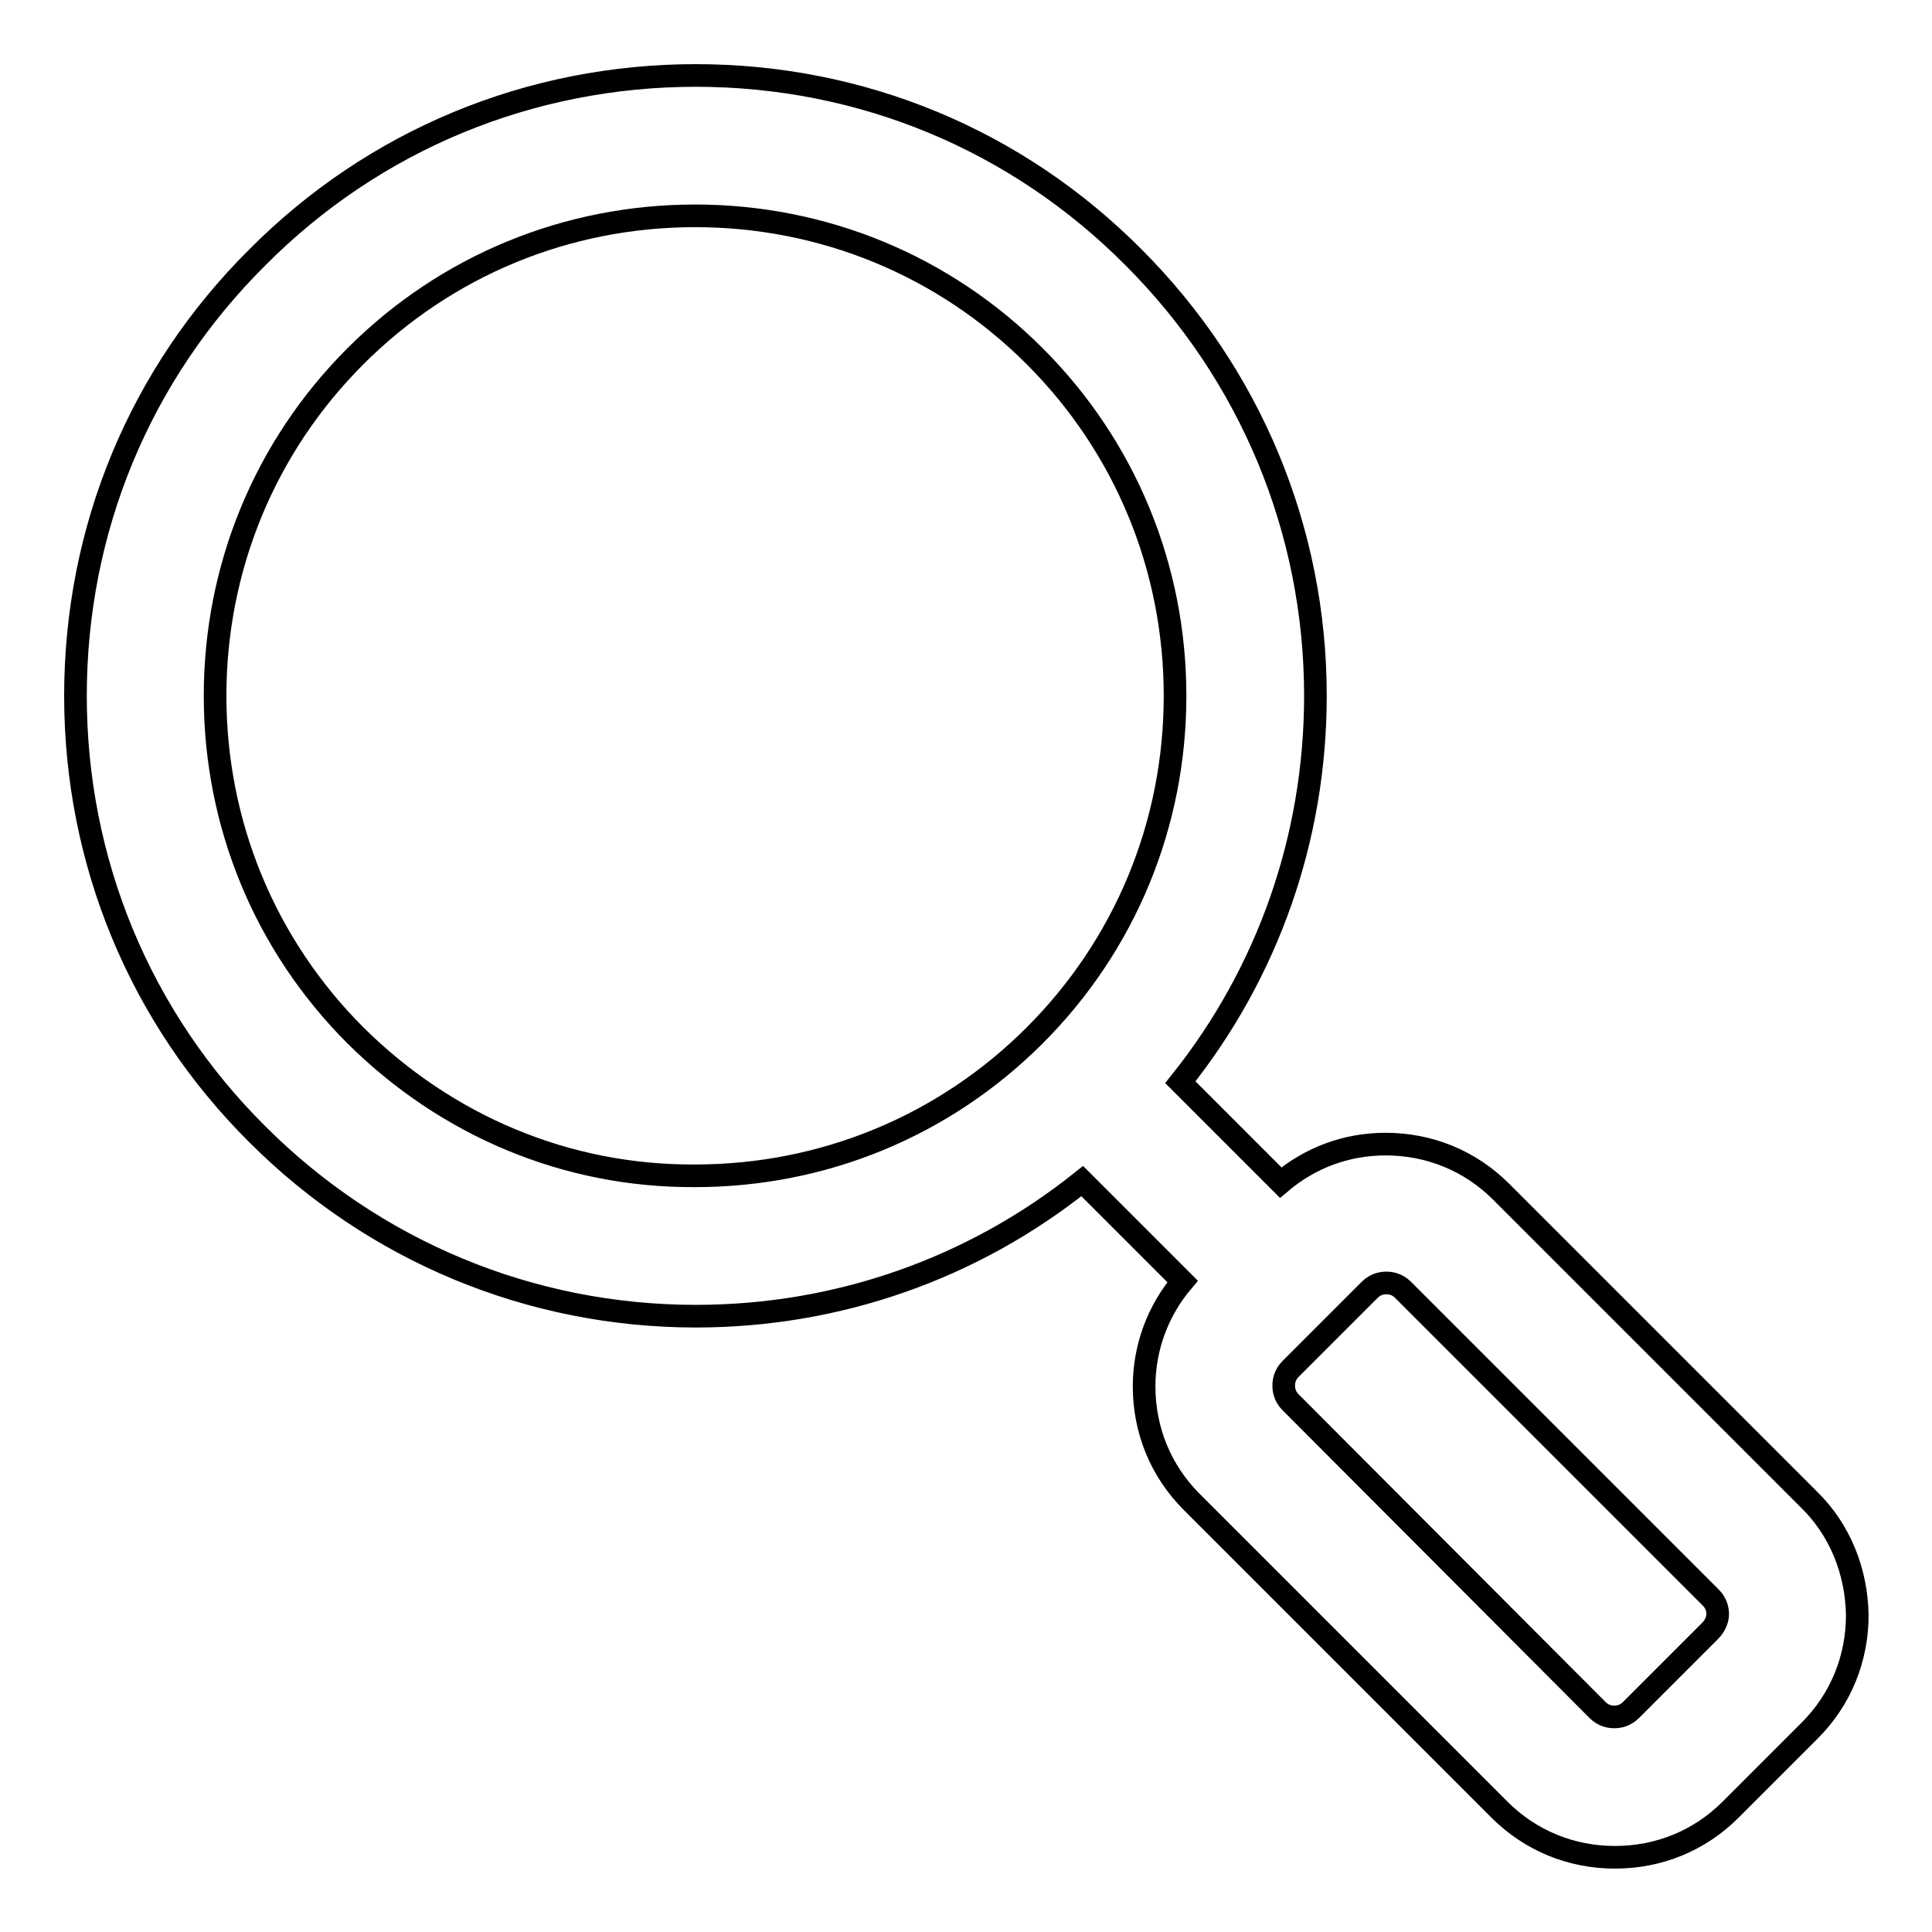
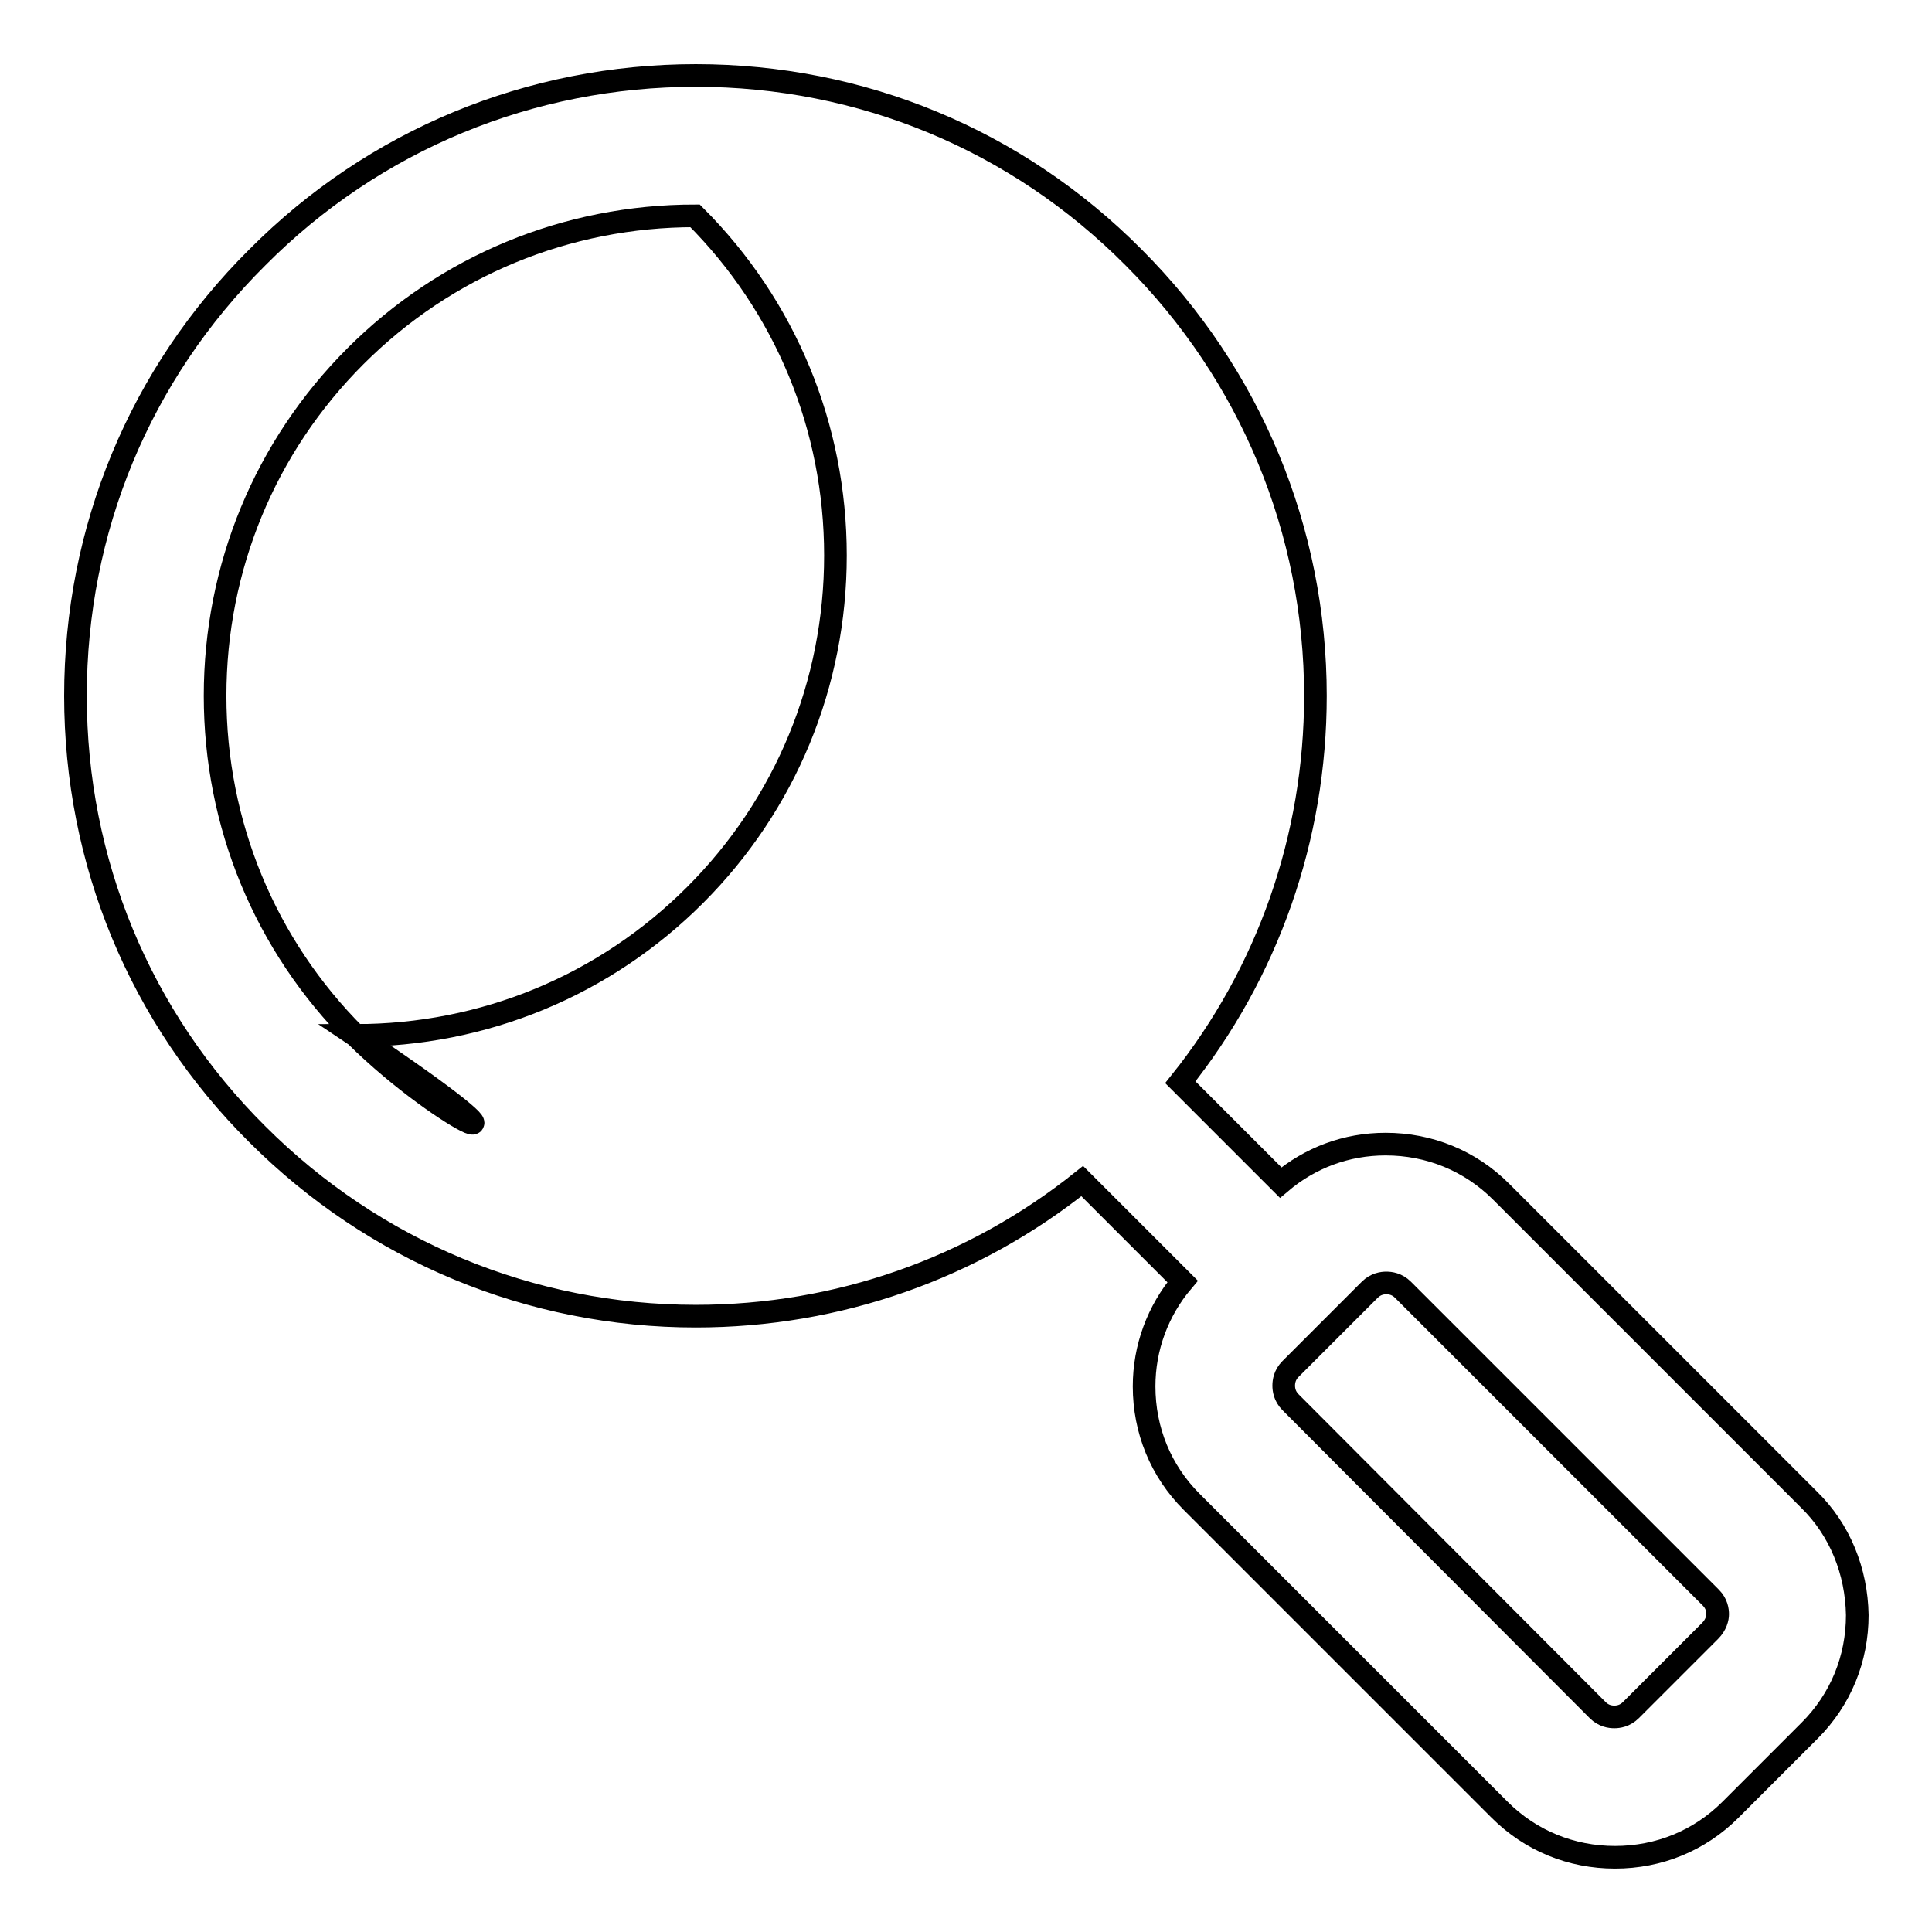
<svg xmlns="http://www.w3.org/2000/svg" version="1.1" x="0px" y="0px" viewBox="0 0 256 256" enable-background="new 0 0 256 256" xml:space="preserve">
  <g>
    <g>
-       <path stroke-width="3" fill-opacity="0" stroke="#000000" d="M239.7,198.7l-40.8-40.8c-4.1-4.1-9.5-6.3-15.3-6.3c-5.2,0-10,1.8-13.9,5.1l-13.3-13.3c11.6-14.5,17.9-32.4,17.9-51.2c0-21.9-8.6-42.6-24.1-58.1C134.7,18.5,114.1,10,92.2,10c-21.9,0-42.6,8.5-58.1,24.1C18.5,49.6,10,70.2,10,92.2c0,21.9,8.5,42.6,24.1,58.1c15.5,15.5,36.2,24.1,58.1,24.1c18.8,0,36.7-6.3,51.2-17.9l13.3,13.3c-3.3,3.9-5.1,8.8-5.1,13.9c0,5.8,2.2,11.2,6.3,15.3l40.8,40.8c4.1,4.1,9.5,6.3,15.3,6.3s11.2-2.2,15.3-6.3l10.5-10.5c4.1-4.1,6.3-9.5,6.3-15.3C246,208.2,243.8,202.7,239.7,198.7z M47.1,137.2c-12-12-18.6-28-18.6-45c0-17,6.6-33,18.6-45c12-12,28-18.6,45-18.6c17,0,33,6.6,45,18.6c12,12,18.6,28,18.6,45c0,17-6.6,33-18.6,45c-12,12-28,18.6-45,18.6C75.1,155.9,59.2,149.2,47.1,137.2z M226.6,216.1l-10.5,10.5c-0.8,0.8-1.7,0.9-2.2,0.9c-0.5,0-1.4-0.1-2.2-0.9L171,185.8c-0.8-0.8-0.9-1.7-0.9-2.2c0-0.5,0.1-1.4,0.9-2.2l10.5-10.5c0.8-0.8,1.7-0.9,2.2-0.9c0.5,0,1.4,0.1,2.2,0.9l40.8,40.8c0.8,0.8,0.9,1.7,0.9,2.2C227.6,214.4,227.4,215.3,226.6,216.1z" />
+       <path stroke-width="3" fill-opacity="0" stroke="#000000" d="M239.7,198.7l-40.8-40.8c-4.1-4.1-9.5-6.3-15.3-6.3c-5.2,0-10,1.8-13.9,5.1l-13.3-13.3c11.6-14.5,17.9-32.4,17.9-51.2c0-21.9-8.6-42.6-24.1-58.1C134.7,18.5,114.1,10,92.2,10c-21.9,0-42.6,8.5-58.1,24.1C18.5,49.6,10,70.2,10,92.2c0,21.9,8.5,42.6,24.1,58.1c15.5,15.5,36.2,24.1,58.1,24.1c18.8,0,36.7-6.3,51.2-17.9l13.3,13.3c-3.3,3.9-5.1,8.8-5.1,13.9c0,5.8,2.2,11.2,6.3,15.3l40.8,40.8c4.1,4.1,9.5,6.3,15.3,6.3s11.2-2.2,15.3-6.3l10.5-10.5c4.1-4.1,6.3-9.5,6.3-15.3C246,208.2,243.8,202.7,239.7,198.7z M47.1,137.2c-12-12-18.6-28-18.6-45c0-17,6.6-33,18.6-45c12-12,28-18.6,45-18.6c12,12,18.6,28,18.6,45c0,17-6.6,33-18.6,45c-12,12-28,18.6-45,18.6C75.1,155.9,59.2,149.2,47.1,137.2z M226.6,216.1l-10.5,10.5c-0.8,0.8-1.7,0.9-2.2,0.9c-0.5,0-1.4-0.1-2.2-0.9L171,185.8c-0.8-0.8-0.9-1.7-0.9-2.2c0-0.5,0.1-1.4,0.9-2.2l10.5-10.5c0.8-0.8,1.7-0.9,2.2-0.9c0.5,0,1.4,0.1,2.2,0.9l40.8,40.8c0.8,0.8,0.9,1.7,0.9,2.2C227.6,214.4,227.4,215.3,226.6,216.1z" />
    </g>
  </g>
</svg>